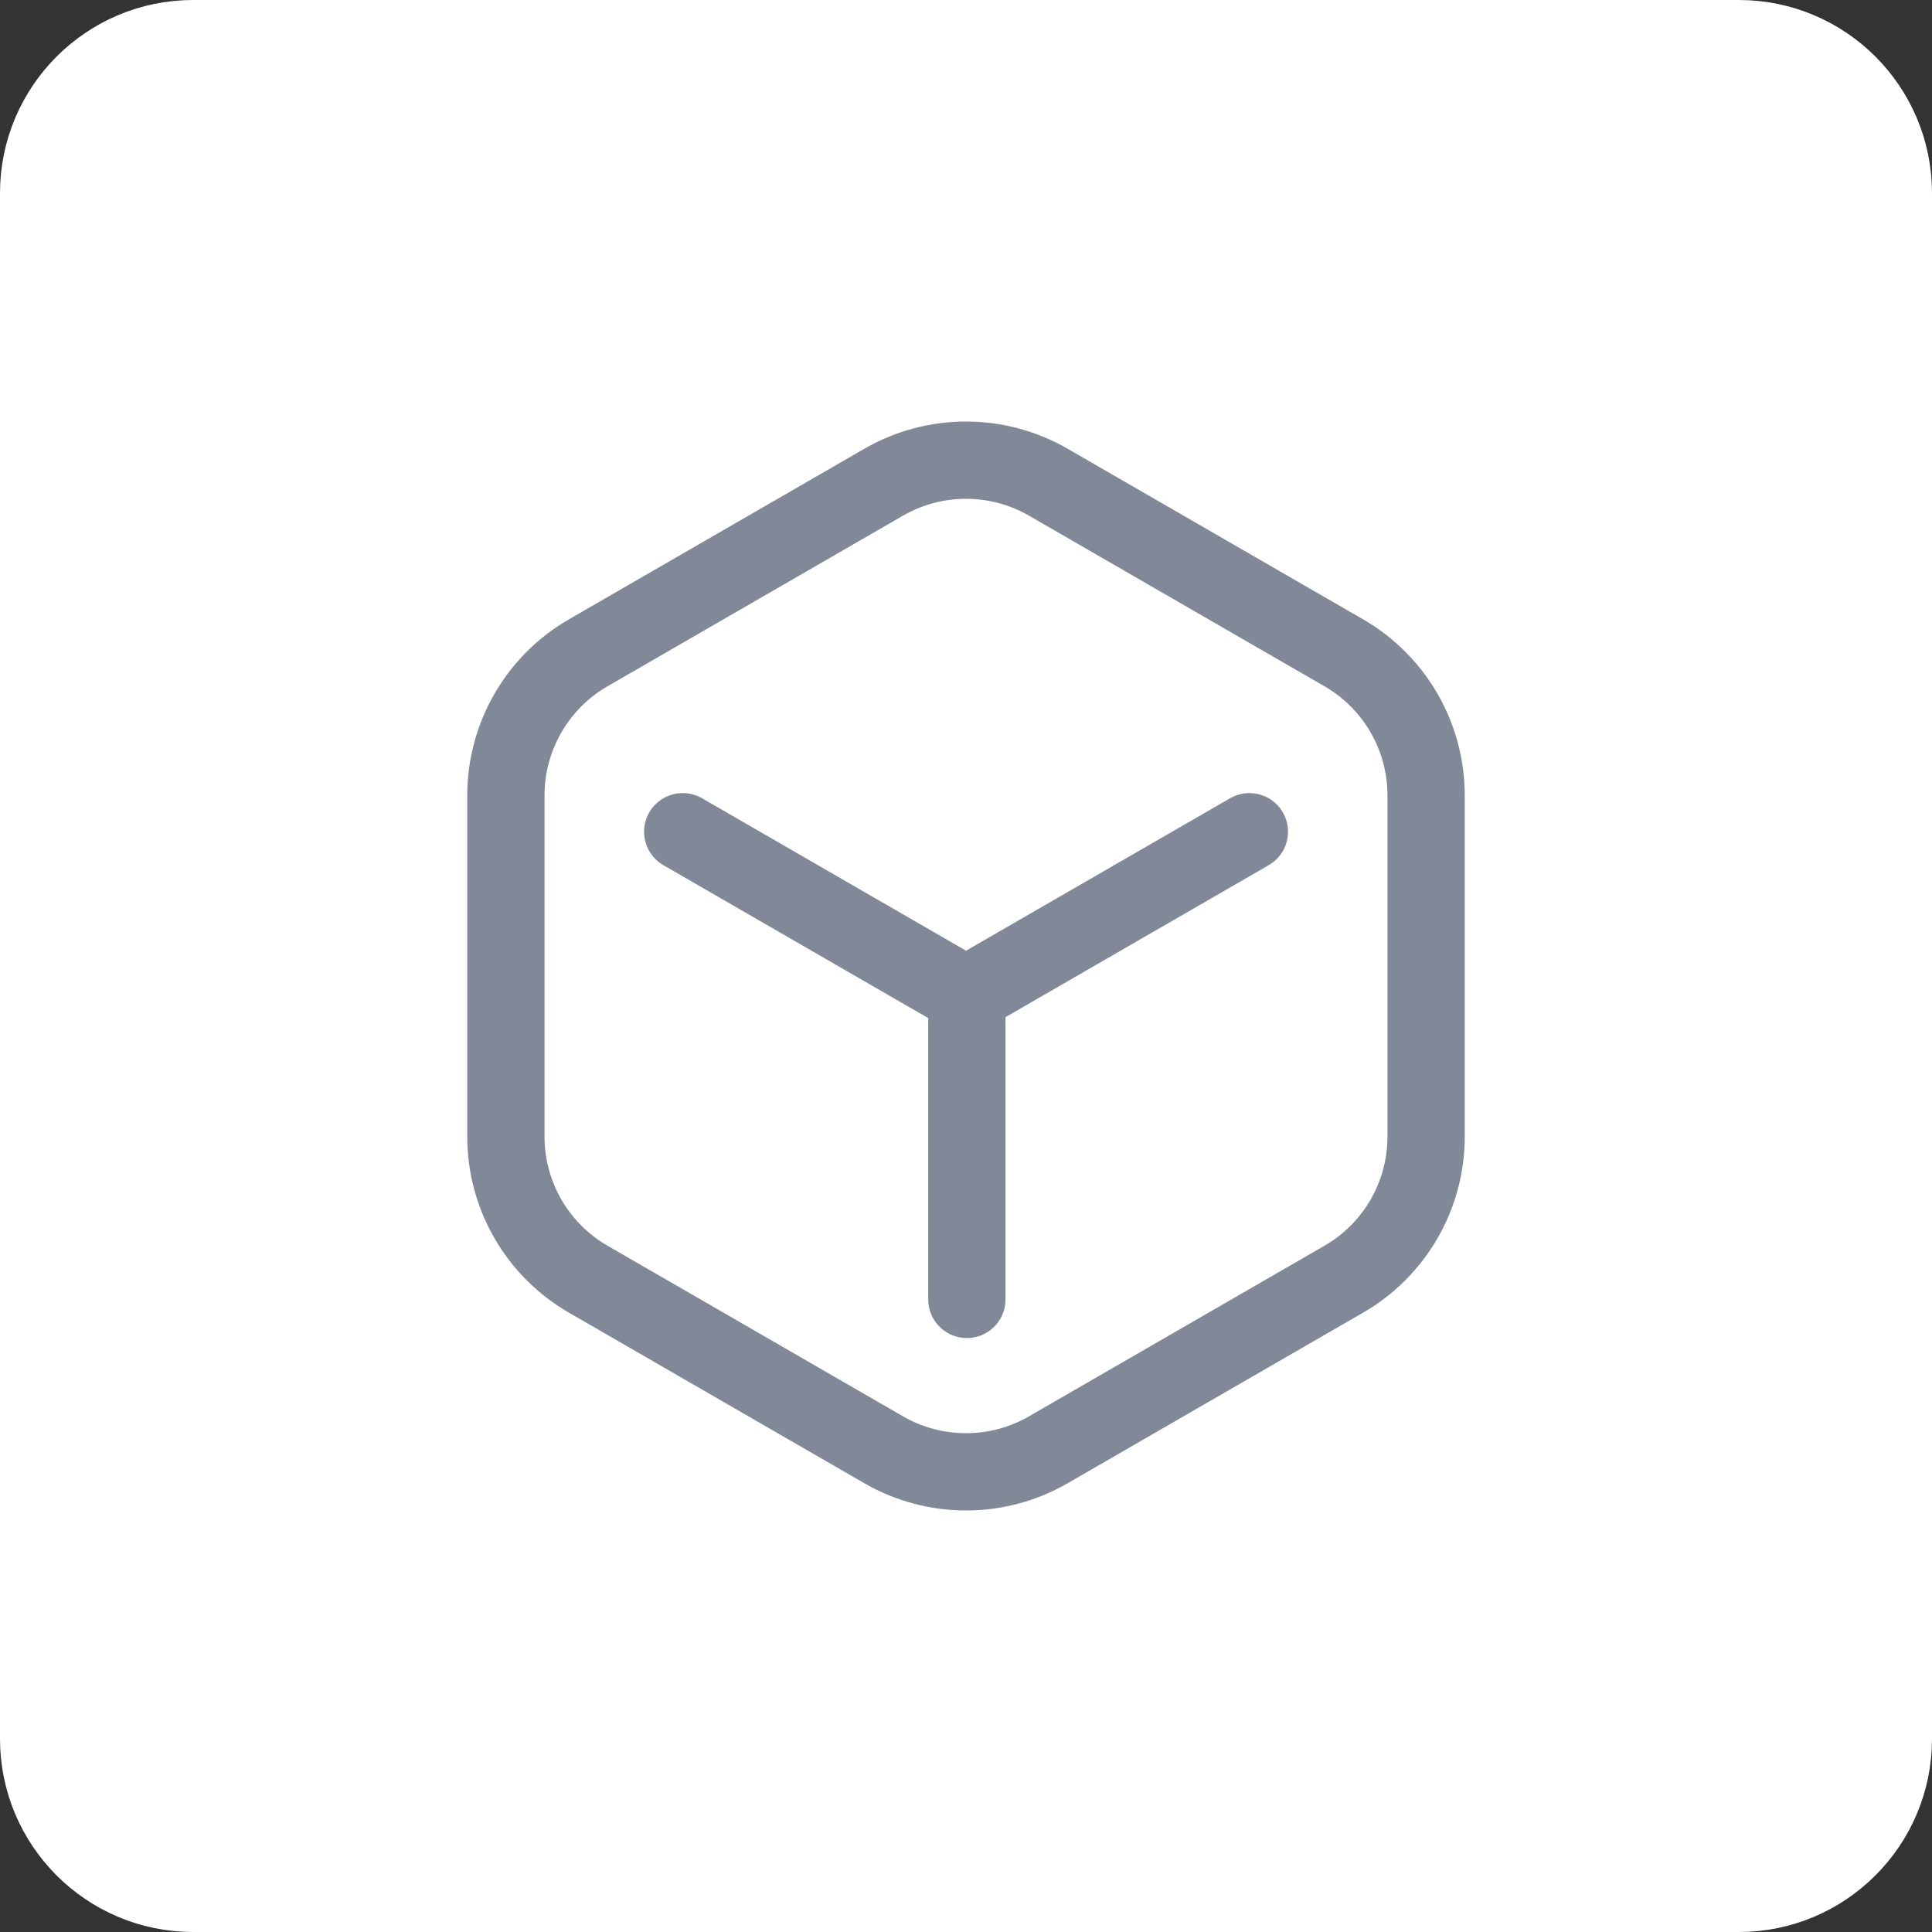
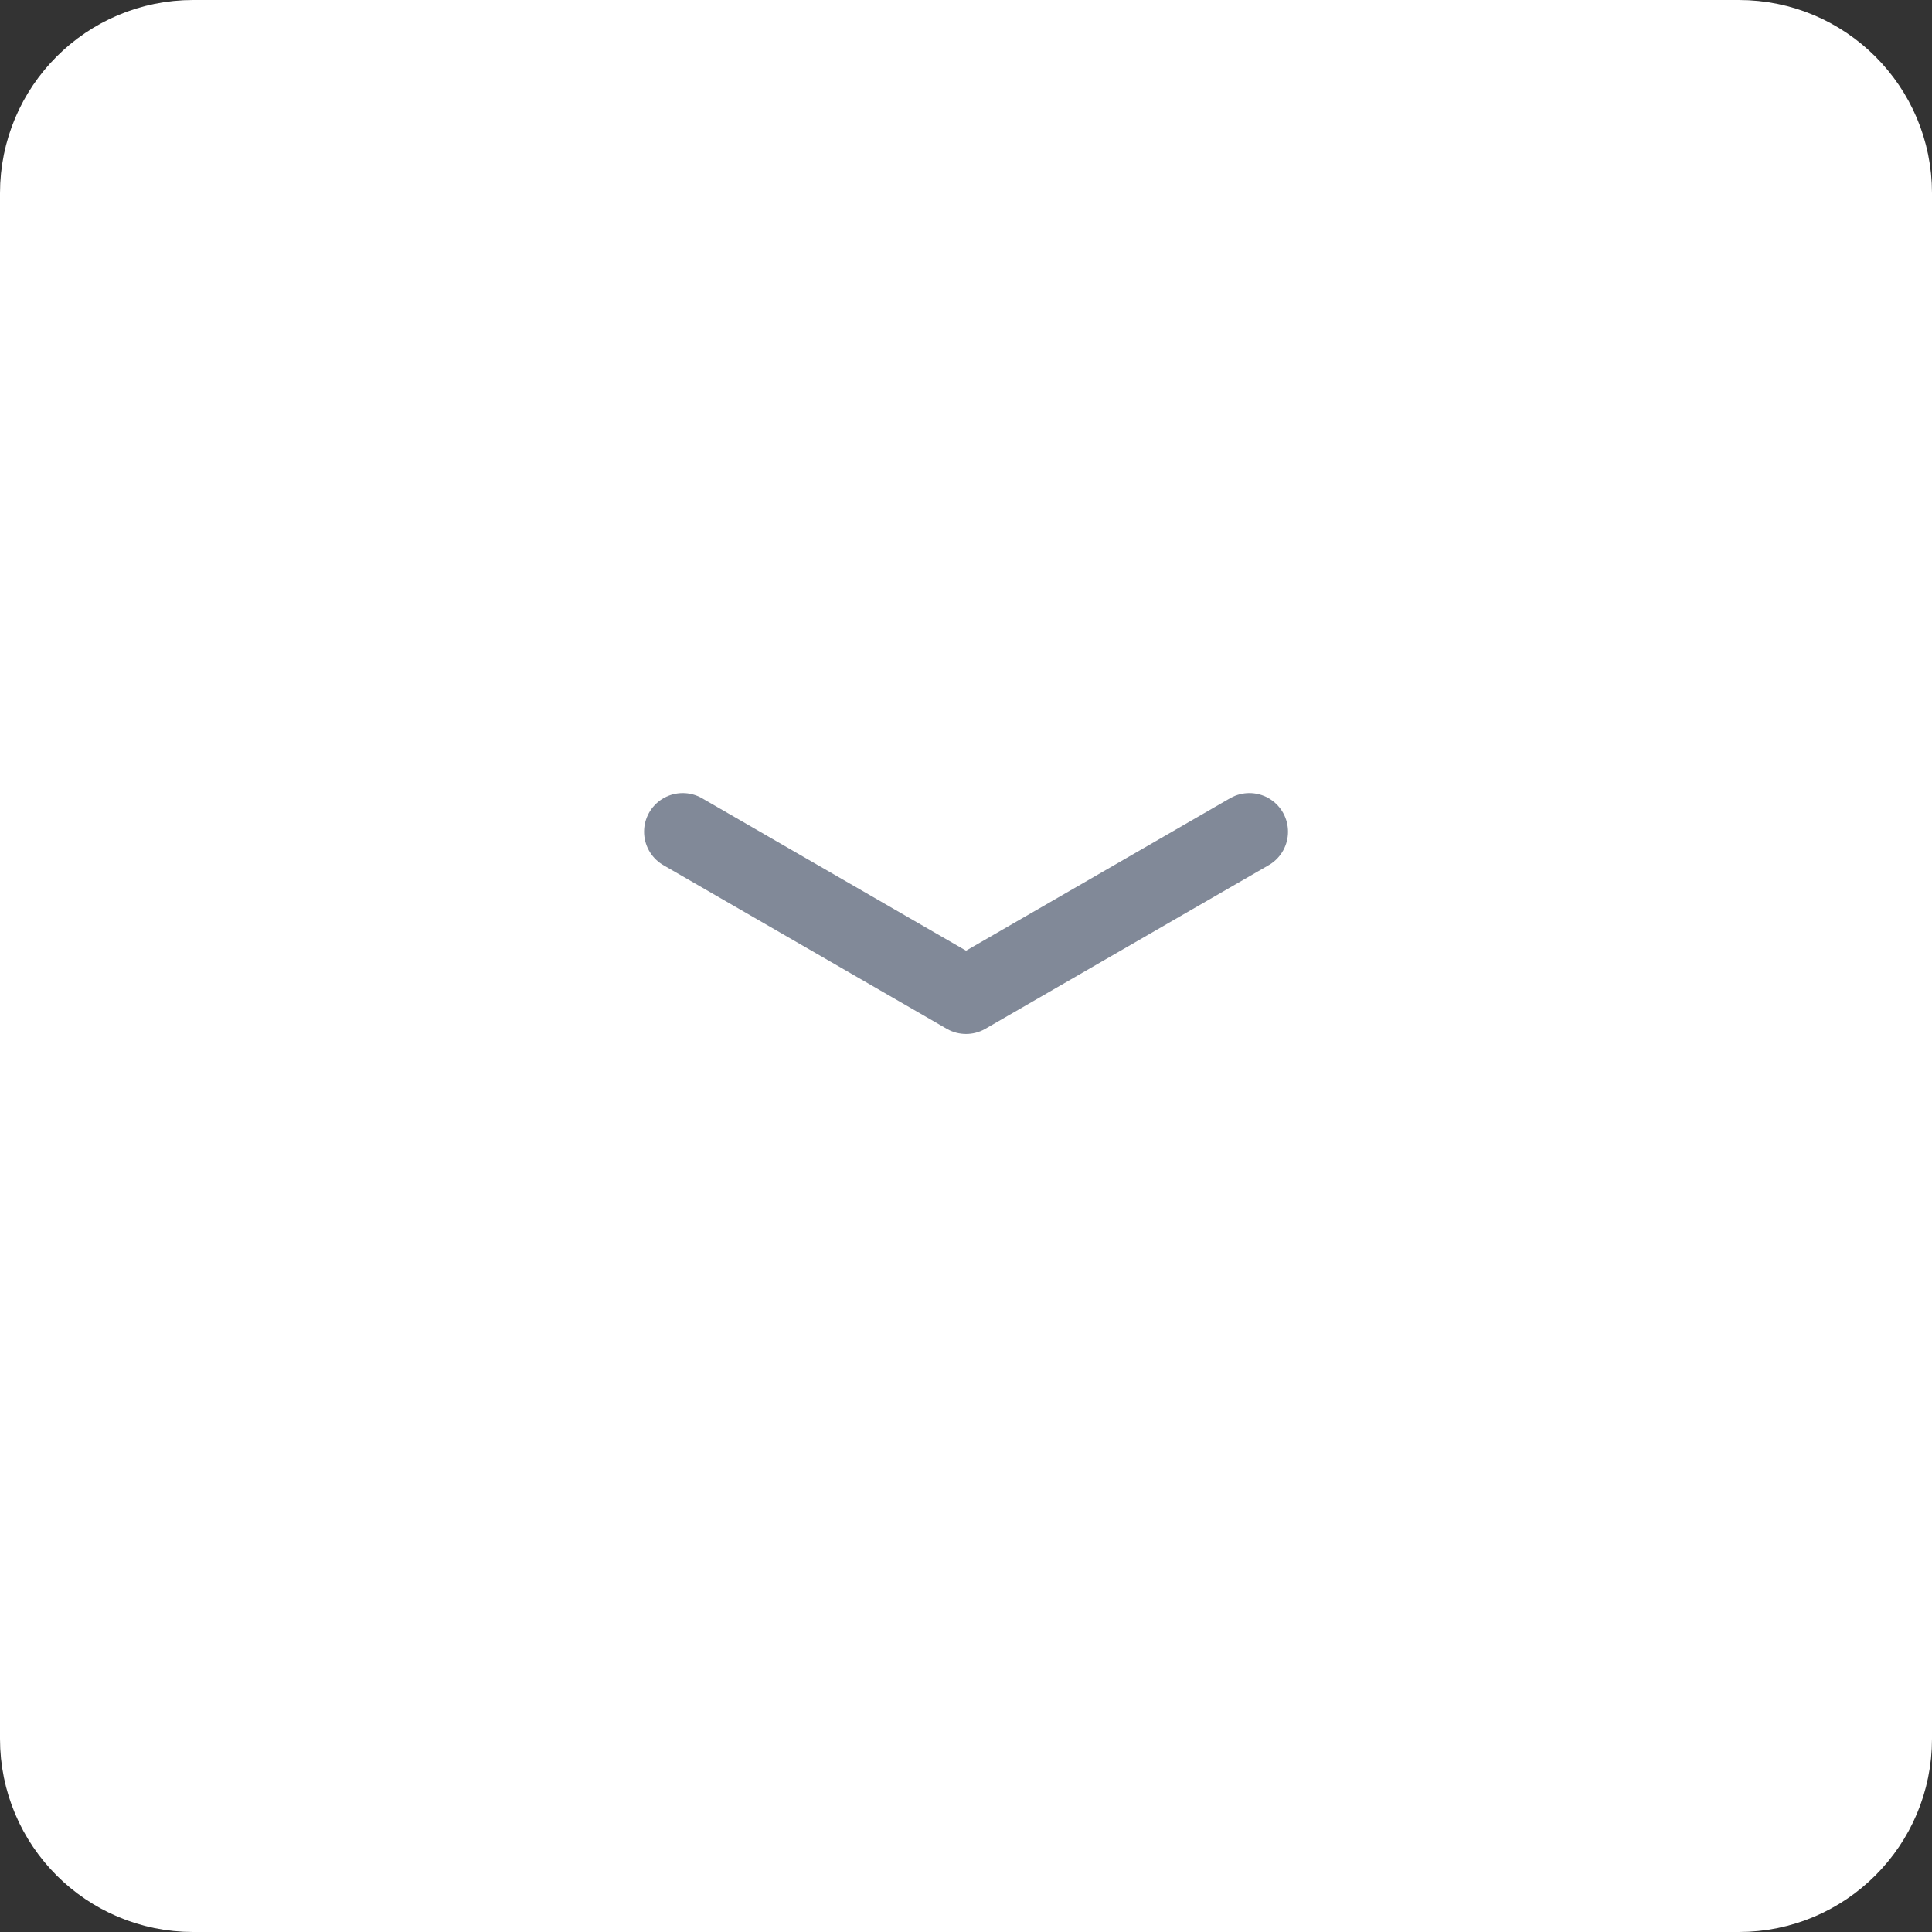
<svg xmlns="http://www.w3.org/2000/svg" width="40" height="40" viewBox="0 0 40 40" fill="none">
  <rect x="0" y="0" width="40" height="40" fill="#333333" stroke="none" />
  <g clip-path="url(#clip0_472_2375)">
    <path d="M36 0.5H4C2.067 0.5 0.5 2.067 0.5 4V36C0.5 37.933 2.067 39.5 4 39.5H36C37.933 39.5 39.5 37.933 39.5 36V4C39.5 2.067 37.933 0.5 36 0.5Z" fill="white" stroke="white" />
-     <path d="M18.295 9.984C19.35 9.375 20.65 9.375 21.705 9.984L27.822 13.516C28.877 14.125 29.526 15.25 29.526 16.468V23.532C29.526 24.75 28.877 25.875 27.822 26.484L21.705 30.016C20.65 30.625 19.35 30.625 18.295 30.016L12.178 26.484C11.123 25.875 10.474 24.75 10.474 23.532V16.468C10.474 15.25 11.123 14.125 12.178 13.516L18.295 9.984Z" stroke="#818998" stroke-width="1.6" stroke-linecap="round" stroke-linejoin="round" />
    <path d="M25.867 17.22L20.001 20.607L14.135 17.22" stroke="#818998" stroke-width="1.6" stroke-linecap="round" stroke-linejoin="round" />
-     <path d="M20.018 20.608L20.018 26.903" stroke="#818998" stroke-width="1.6" stroke-linecap="round" stroke-linejoin="round" />
  </g>
  <defs>
    <clipPath id="clip0_472_2375">
      <rect width="40" height="40" fill="white" />
    </clipPath>
  </defs>
</svg>